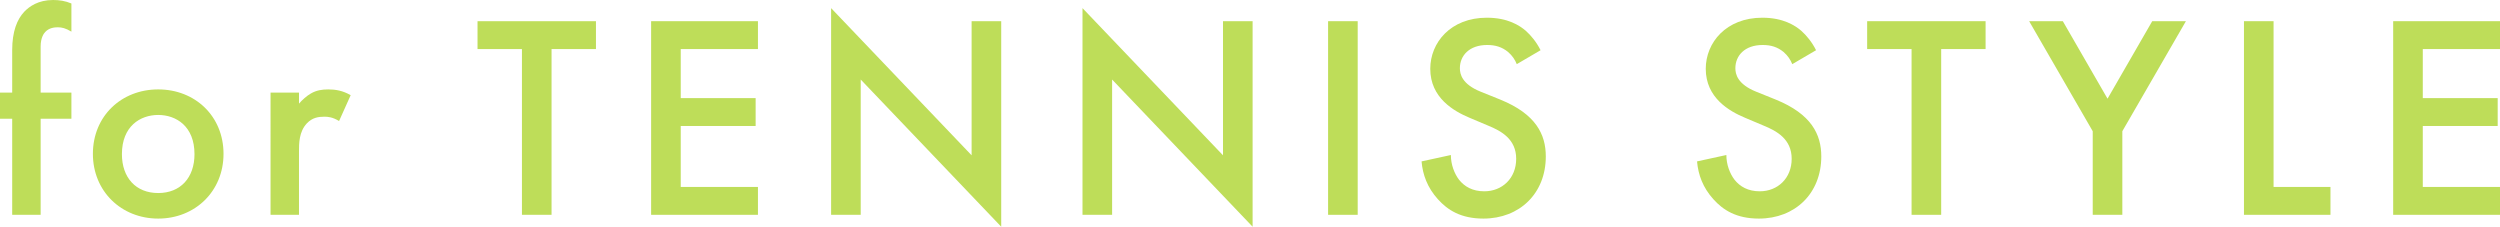
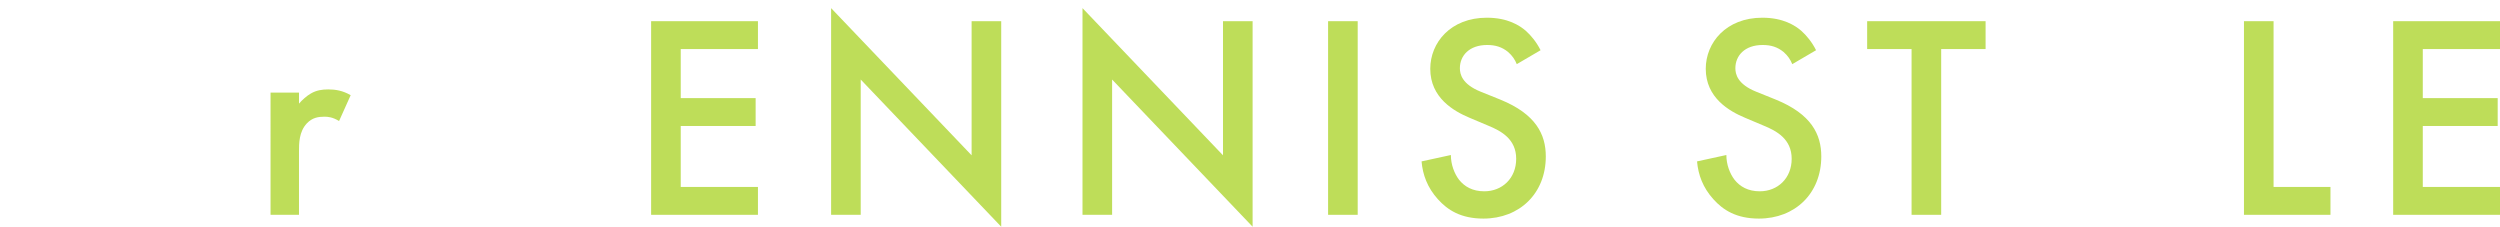
<svg xmlns="http://www.w3.org/2000/svg" id="_レイヤー_2" data-name="レイヤー 2" viewBox="0 0 775.067 70.287">
  <defs>
    <style>
      .cls-1 {
        fill: #bedd59;
      }
    </style>
  </defs>
  <g id="_レイヤー_1-2" data-name="レイヤー 1">
    <g>
-       <path class="cls-1" d="M12.6,36.809v29.789H3.78v-29.789H0v-8.1h3.78v-13.139c0-5.85,1.529-9.54,3.689-11.88,1.62-1.71,4.41-3.69,9-3.69,1.89,0,3.779.27,5.669,1.08v8.73c-1.8-1.08-2.97-1.35-4.229-1.35-1.08,0-2.7.18-3.87,1.44-.449.45-1.44,1.8-1.44,4.5v14.309h9.539v8.1h-9.539Z" />
-       <path class="cls-1" d="M69.297,47.698c0,11.61-8.819,20.069-20.249,20.069s-20.249-8.46-20.249-20.069c0-11.7,8.819-19.979,20.249-19.979s20.249,8.28,20.249,19.979ZM60.298,47.788c0-8.64-5.67-12.149-11.25-12.149s-11.249,3.51-11.249,12.149c0,7.29,4.319,12.059,11.249,12.059s11.25-4.77,11.25-12.059Z" />
      <path class="cls-1" d="M83.879,28.709h8.819v3.42c.99-1.17,2.43-2.43,3.689-3.15,1.71-.99,3.42-1.26,5.4-1.26,2.16,0,4.5.36,6.93,1.8l-3.6,8.01c-1.98-1.26-3.601-1.35-4.5-1.35-1.891,0-3.78.27-5.49,2.07-2.43,2.61-2.43,6.21-2.43,8.73v19.619h-8.819V28.709Z" />
-       <path class="cls-1" d="M170.995,15.209v51.388h-9.18V15.209h-13.769V6.57h36.718v8.64h-13.77Z" />
      <path class="cls-1" d="M234.984,15.209h-23.939v15.21h23.22v8.64h-23.22v18.899h23.939v8.64h-33.118V6.57h33.118v8.64Z" />
      <path class="cls-1" d="M257.665,66.597V2.52l43.559,45.628V6.57h9.18v63.717l-43.559-45.628v41.938h-9.18Z" />
      <path class="cls-1" d="M335.604,66.597V2.52l43.558,45.628V6.57h9.18v63.717l-43.559-45.628v41.938h-9.179Z" />
      <path class="cls-1" d="M420.922,6.57v60.028h-9.179V6.57h9.179Z" />
      <path class="cls-1" d="M470.241,19.889c-.54-1.35-1.351-2.61-2.7-3.78-1.89-1.53-3.87-2.16-6.479-2.16-5.58,0-8.46,3.33-8.46,7.2,0,1.8.63,4.95,6.479,7.29l6.03,2.43c11.069,4.5,14.129,10.8,14.129,17.639,0,11.43-8.1,19.259-19.349,19.259-6.93,0-11.07-2.61-14.13-6.03-3.24-3.6-4.68-7.56-5.04-11.7l9.09-1.98c0,2.97,1.08,5.76,2.519,7.65,1.71,2.16,4.231,3.6,7.83,3.6,5.58,0,9.899-4.05,9.899-10.08,0-6.12-4.68-8.64-8.64-10.26l-5.76-2.43c-4.949-2.07-12.239-6.21-12.239-15.209,0-8.1,6.3-15.839,17.549-15.839,6.481,0,10.17,2.43,12.06,4.05,1.62,1.44,3.33,3.51,4.59,6.03l-7.379,4.32Z" />
      <path class="cls-1" d="M555.649,19.889c-.54-1.35-1.351-2.61-2.7-3.78-1.89-1.53-3.87-2.16-6.479-2.16-5.58,0-8.46,3.33-8.46,7.2,0,1.8.63,4.95,6.479,7.29l6.03,2.43c11.069,4.5,14.129,10.8,14.129,17.639,0,11.43-8.1,19.259-19.349,19.259-6.93,0-11.07-2.61-14.13-6.03-3.24-3.6-4.68-7.56-5.04-11.7l9.09-1.98c0,2.97,1.08,5.76,2.519,7.65,1.71,2.16,4.231,3.6,7.83,3.6,5.58,0,9.899-4.05,9.899-10.08,0-6.12-4.68-8.64-8.64-10.26l-5.76-2.43c-4.949-2.07-12.239-6.21-12.239-15.209,0-8.1,6.3-15.839,17.549-15.839,6.481,0,10.17,2.43,12.06,4.05,1.62,1.44,3.33,3.51,4.59,6.03l-7.379,4.32Z" />
      <path class="cls-1" d="M601.818,15.209v51.388h-9.18V15.209h-13.769V6.57h36.718v8.64h-13.77Z" />
-       <path class="cls-1" d="M648.799,40.678l-19.709-34.109h10.44l13.859,24.029,13.859-24.029h10.44l-19.709,34.109v25.919h-9.18v-25.919Z" />
      <path class="cls-1" d="M704.868,6.57v51.388h17.64v8.64h-26.819V6.57h9.18Z" />
      <path class="cls-1" d="M775.067,15.209h-23.939v15.21h23.22v8.64h-23.22v18.899h23.939v8.64h-33.119V6.57h33.119v8.64Z" />
    </g>
  </g>
</svg>